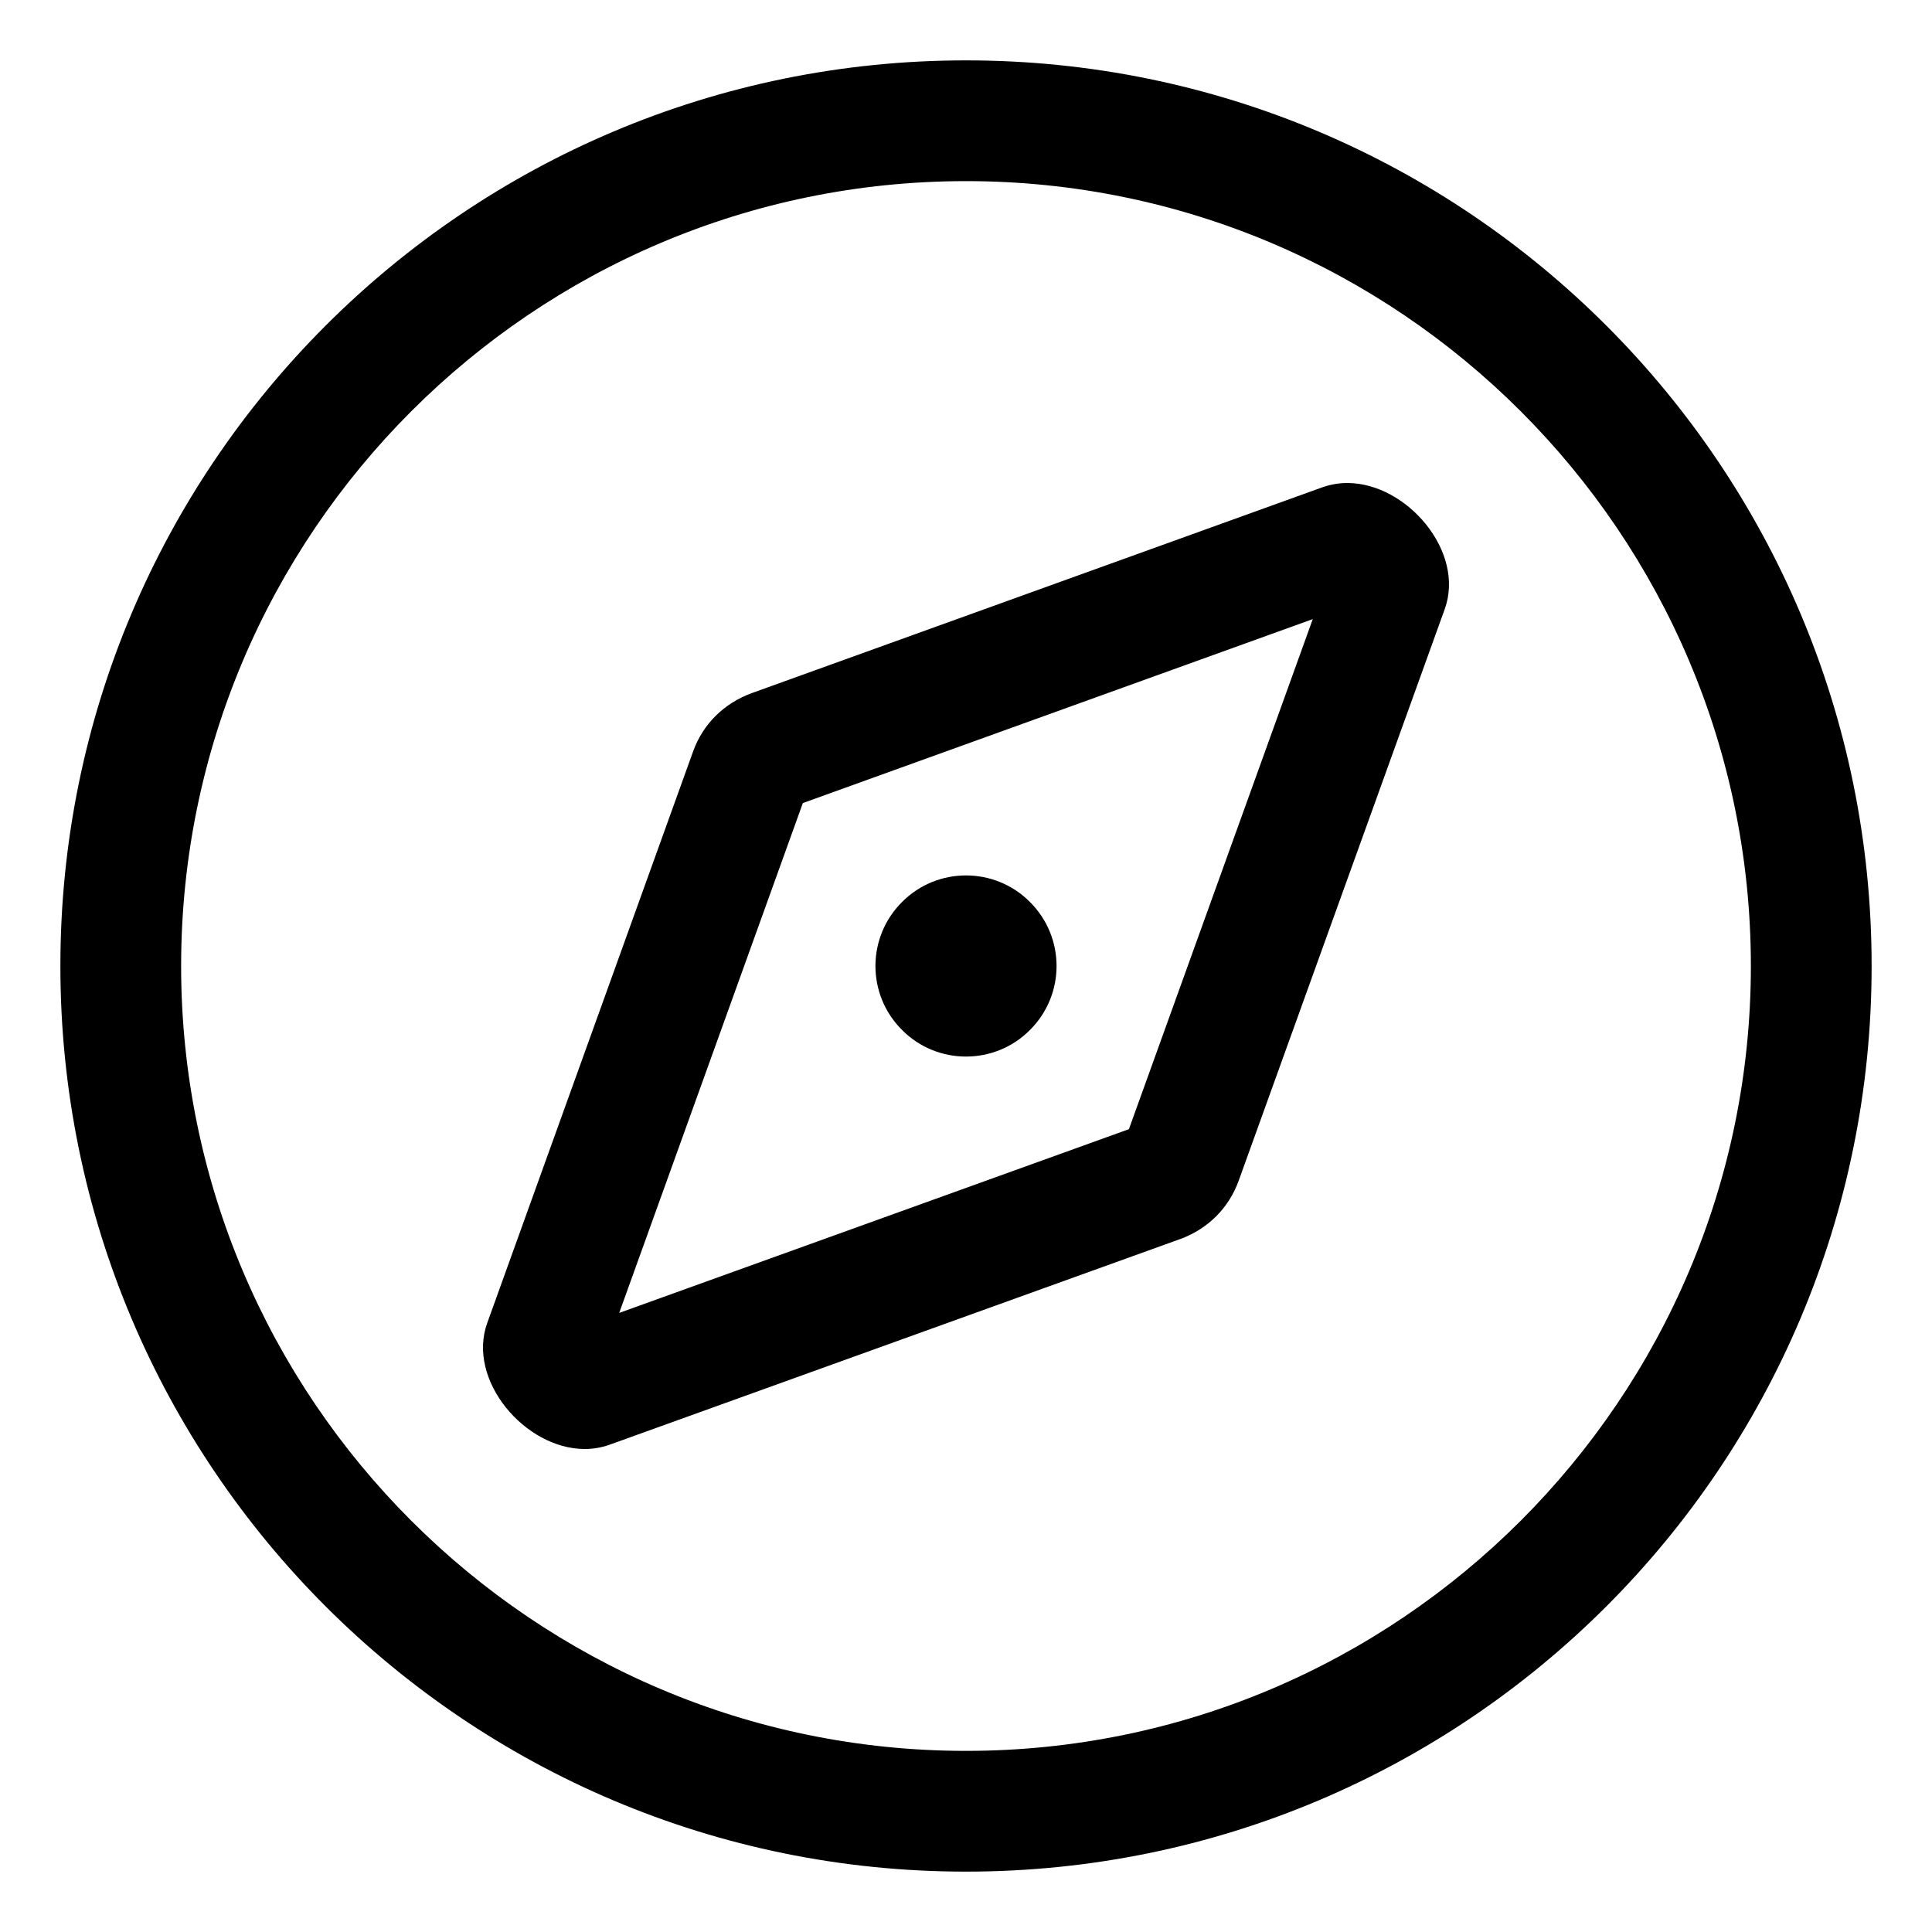
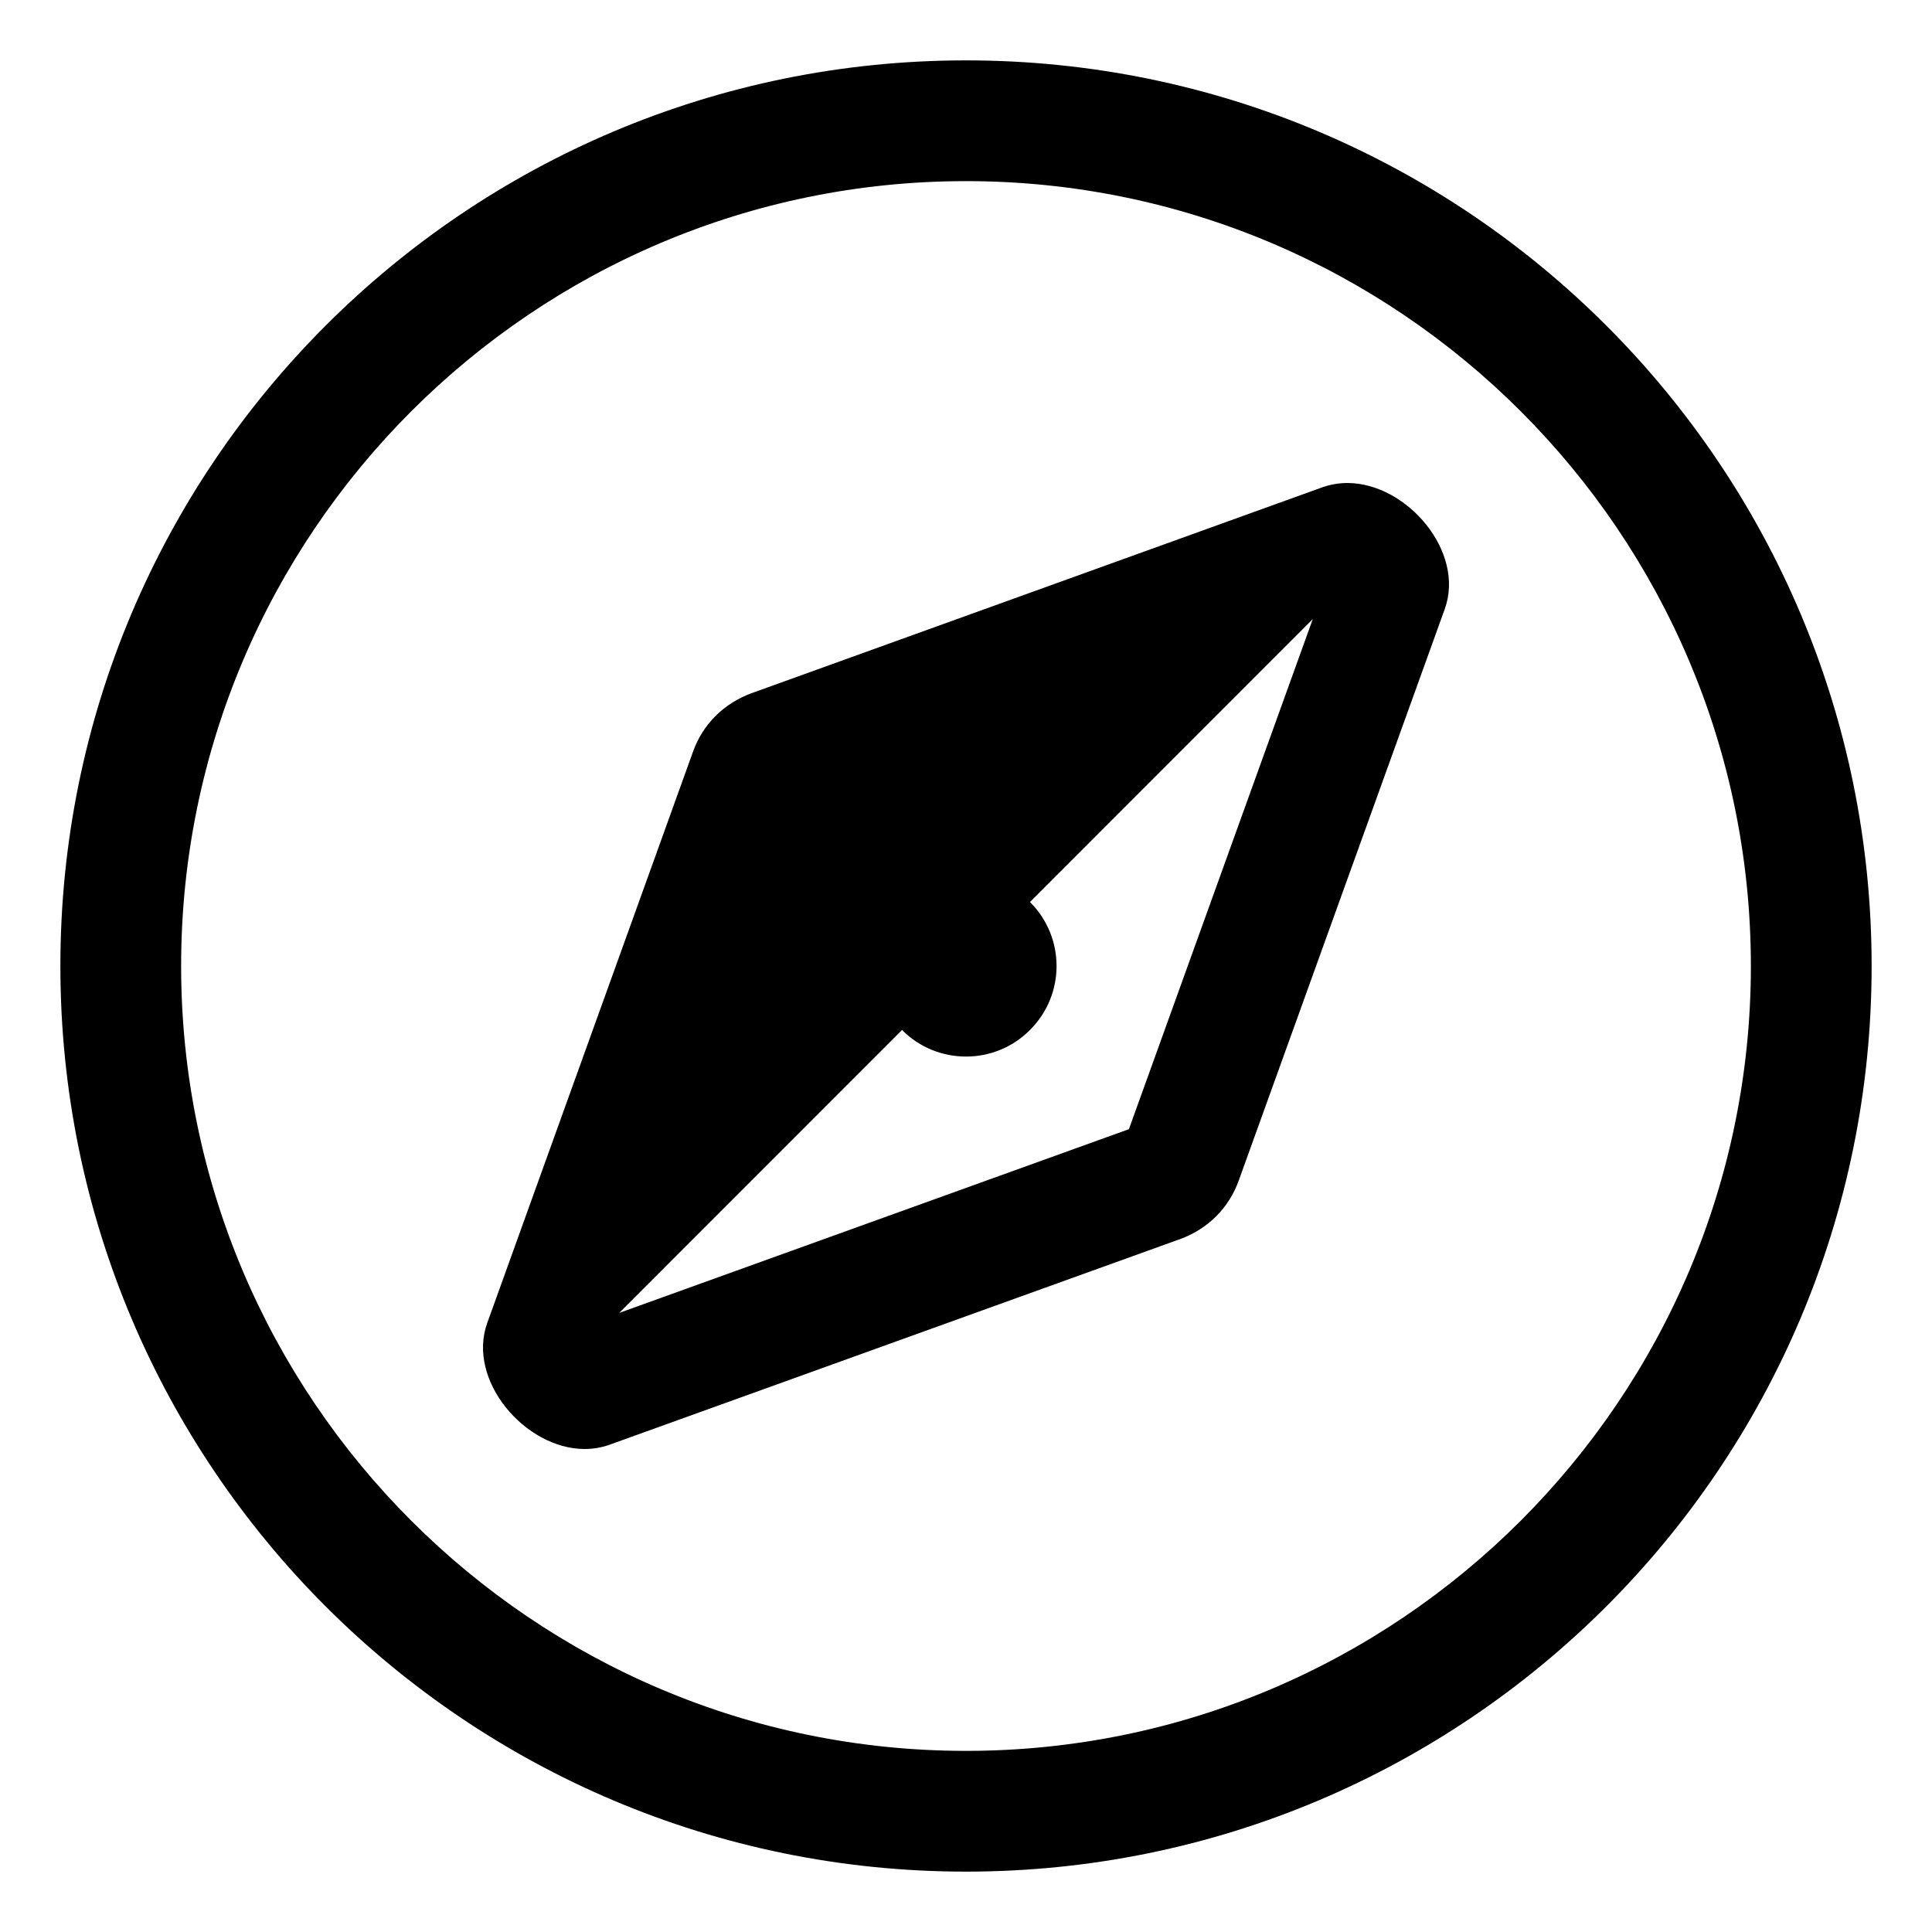
<svg xmlns="http://www.w3.org/2000/svg" viewBox="0 0 512 512">
-   <path d="M272.928 272.977C282.357 263.615 282.357 248.385 272.928 239.021C263.617 229.658 248.383 229.658 239.074 239.021C229.643 248.385 229.643 263.615 239.074 272.977C248.383 282.34 263.617 282.34 272.928 272.977ZM357.057 128C354.926 128 352.678 128.365 350.547 129.1L199.201 183.693C191.865 186.381 186.303 191.877 183.699 199.084L129.148 350.533C123.588 365.801 139.207 384 154.945 384C157.193 384 159.324 383.633 161.453 382.9L312.918 328.305C320.137 325.617 325.697 320.121 328.301 312.793L382.852 161.465C388.414 146.197 372.795 128 357.057 128ZM299.17 299.246L164.096 347.936L212.764 212.82L347.896 164.07L299.17 299.246ZM256 16C123.451 16 16 123.451 16 256S123.451 496 256 496S496 388.549 496 256S388.549 16 256 16ZM256 464C141.309 464 48 370.691 48 256S141.309 48 256 48S464 141.309 464 256S370.691 464 256 464Z" />
+   <path d="M272.928 272.977C282.357 263.615 282.357 248.385 272.928 239.021C263.617 229.658 248.383 229.658 239.074 239.021C229.643 248.385 229.643 263.615 239.074 272.977C248.383 282.34 263.617 282.34 272.928 272.977ZM357.057 128C354.926 128 352.678 128.365 350.547 129.1L199.201 183.693C191.865 186.381 186.303 191.877 183.699 199.084L129.148 350.533C123.588 365.801 139.207 384 154.945 384C157.193 384 159.324 383.633 161.453 382.9L312.918 328.305C320.137 325.617 325.697 320.121 328.301 312.793L382.852 161.465C388.414 146.197 372.795 128 357.057 128ZM299.17 299.246L164.096 347.936L347.896 164.07L299.17 299.246ZM256 16C123.451 16 16 123.451 16 256S123.451 496 256 496S496 388.549 496 256S388.549 16 256 16ZM256 464C141.309 464 48 370.691 48 256S141.309 48 256 48S464 141.309 464 256S370.691 464 256 464Z" />
</svg>